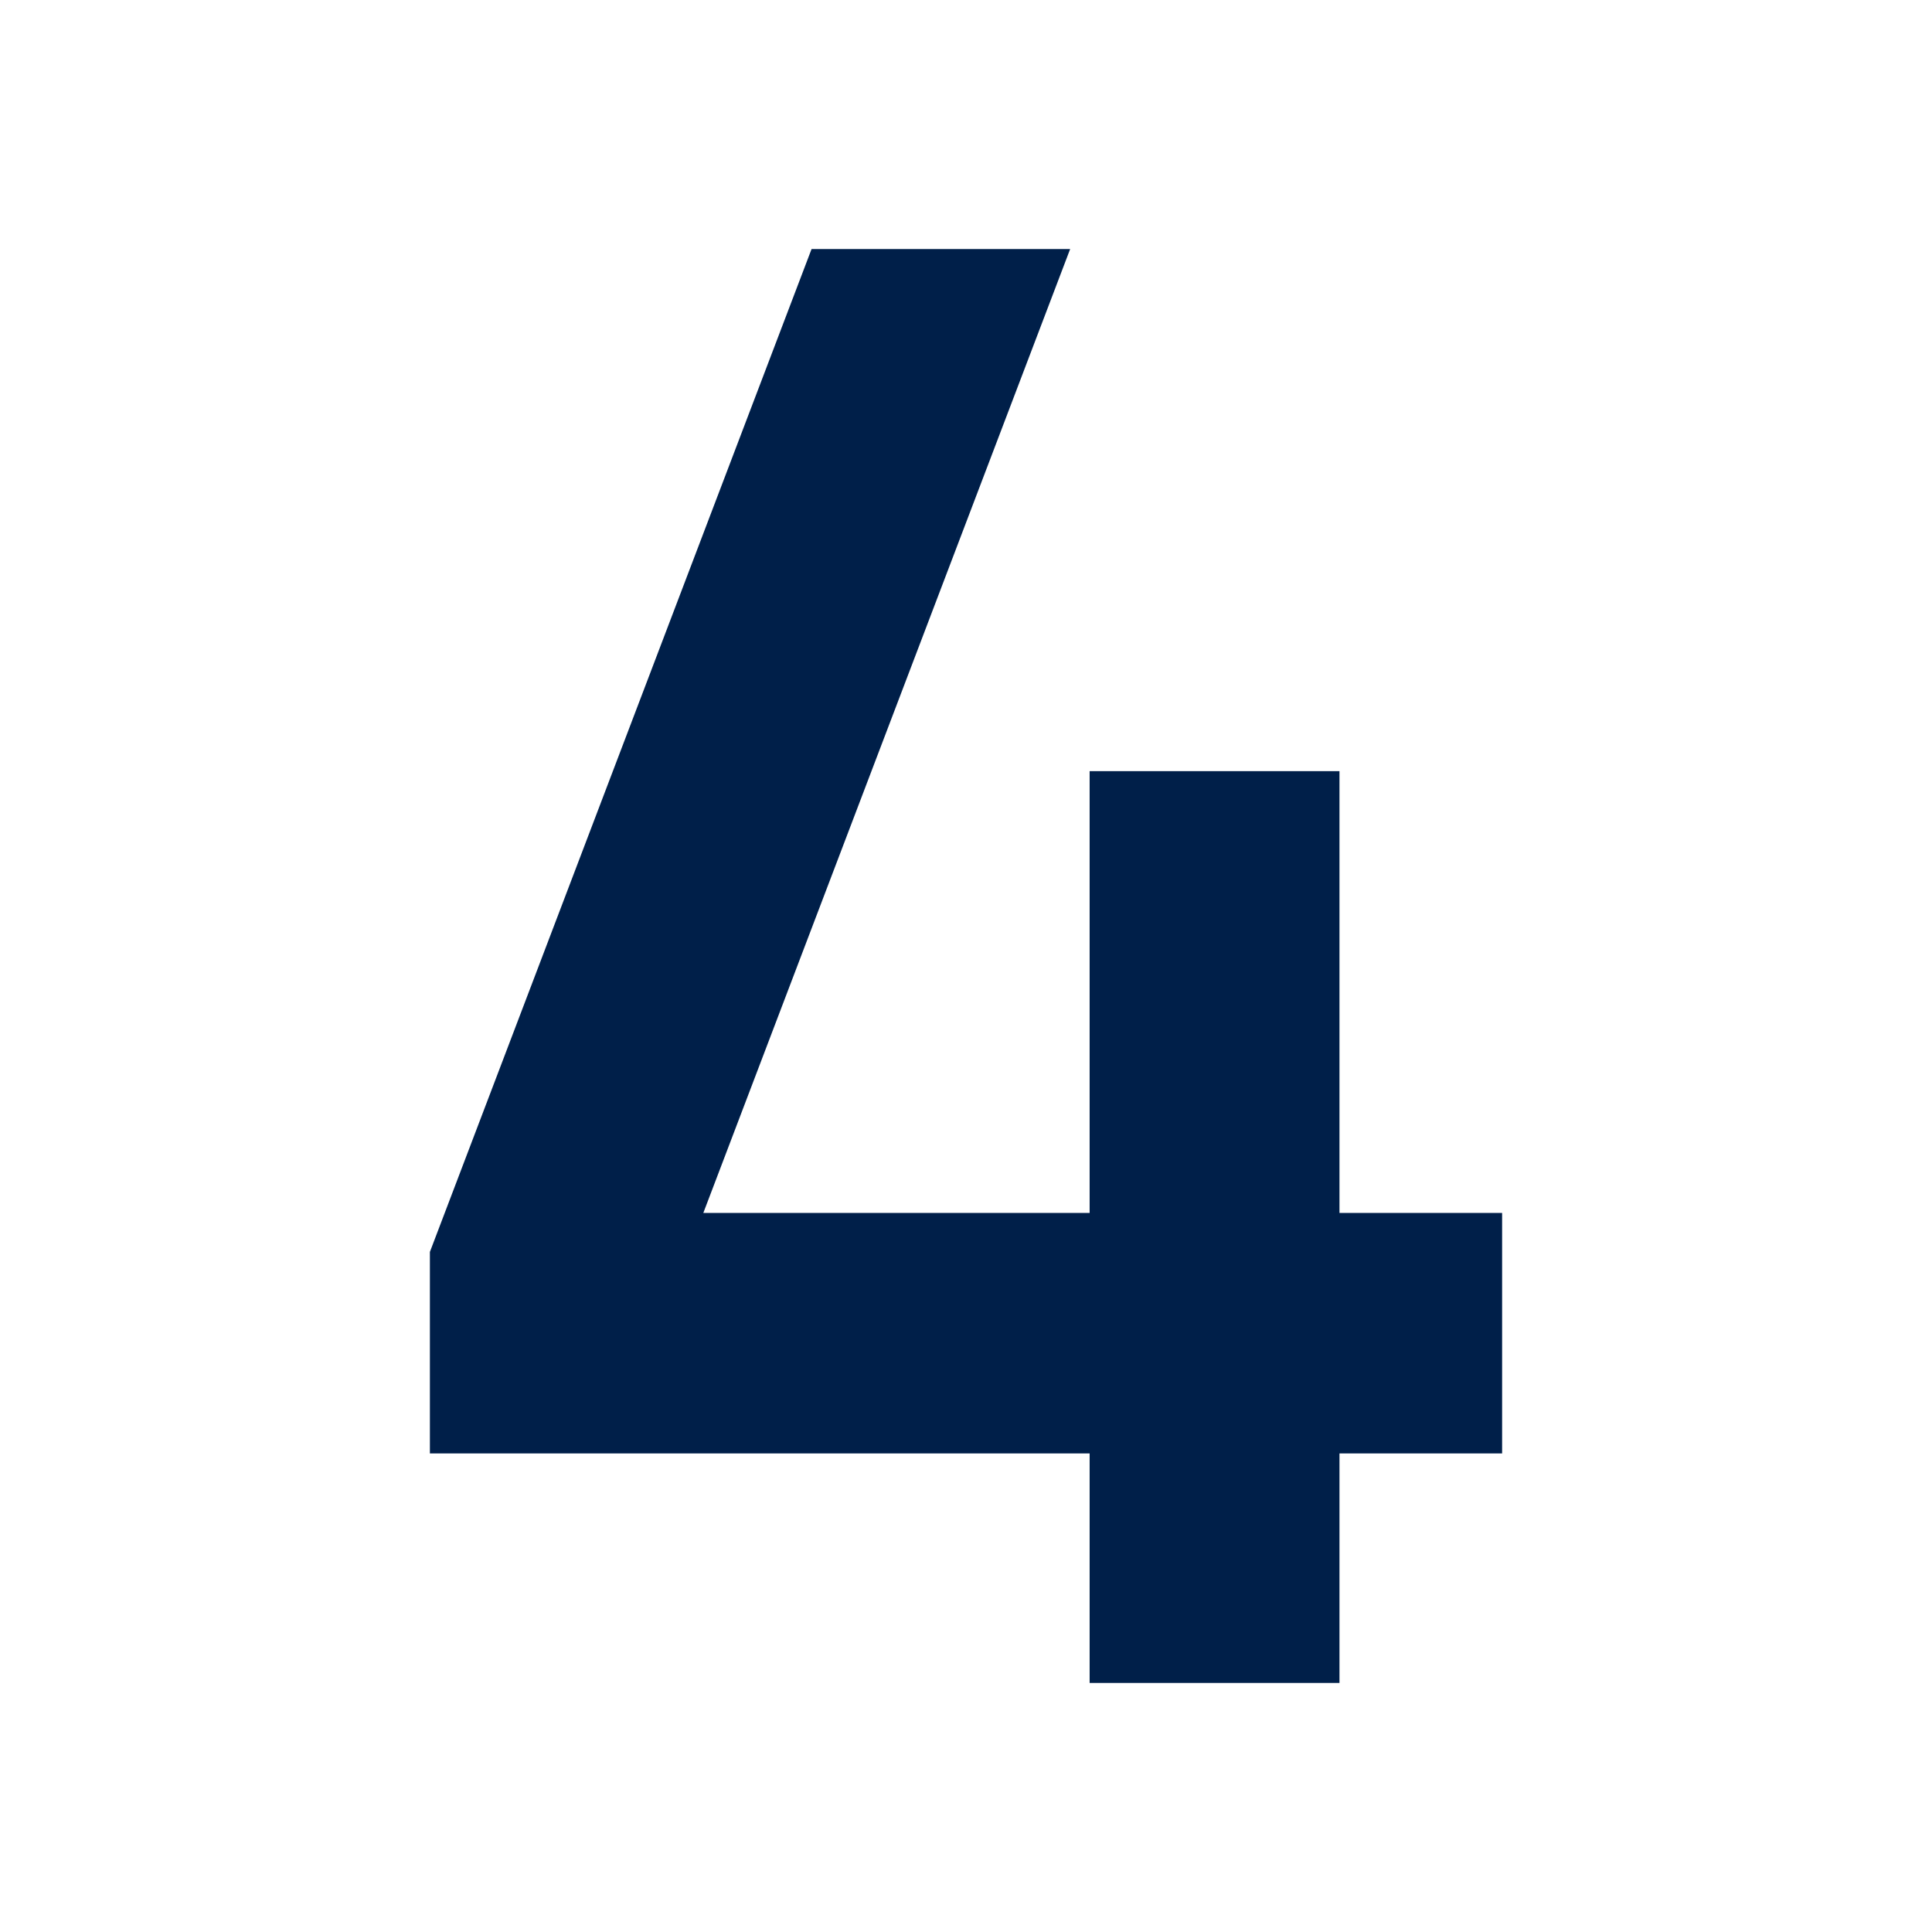
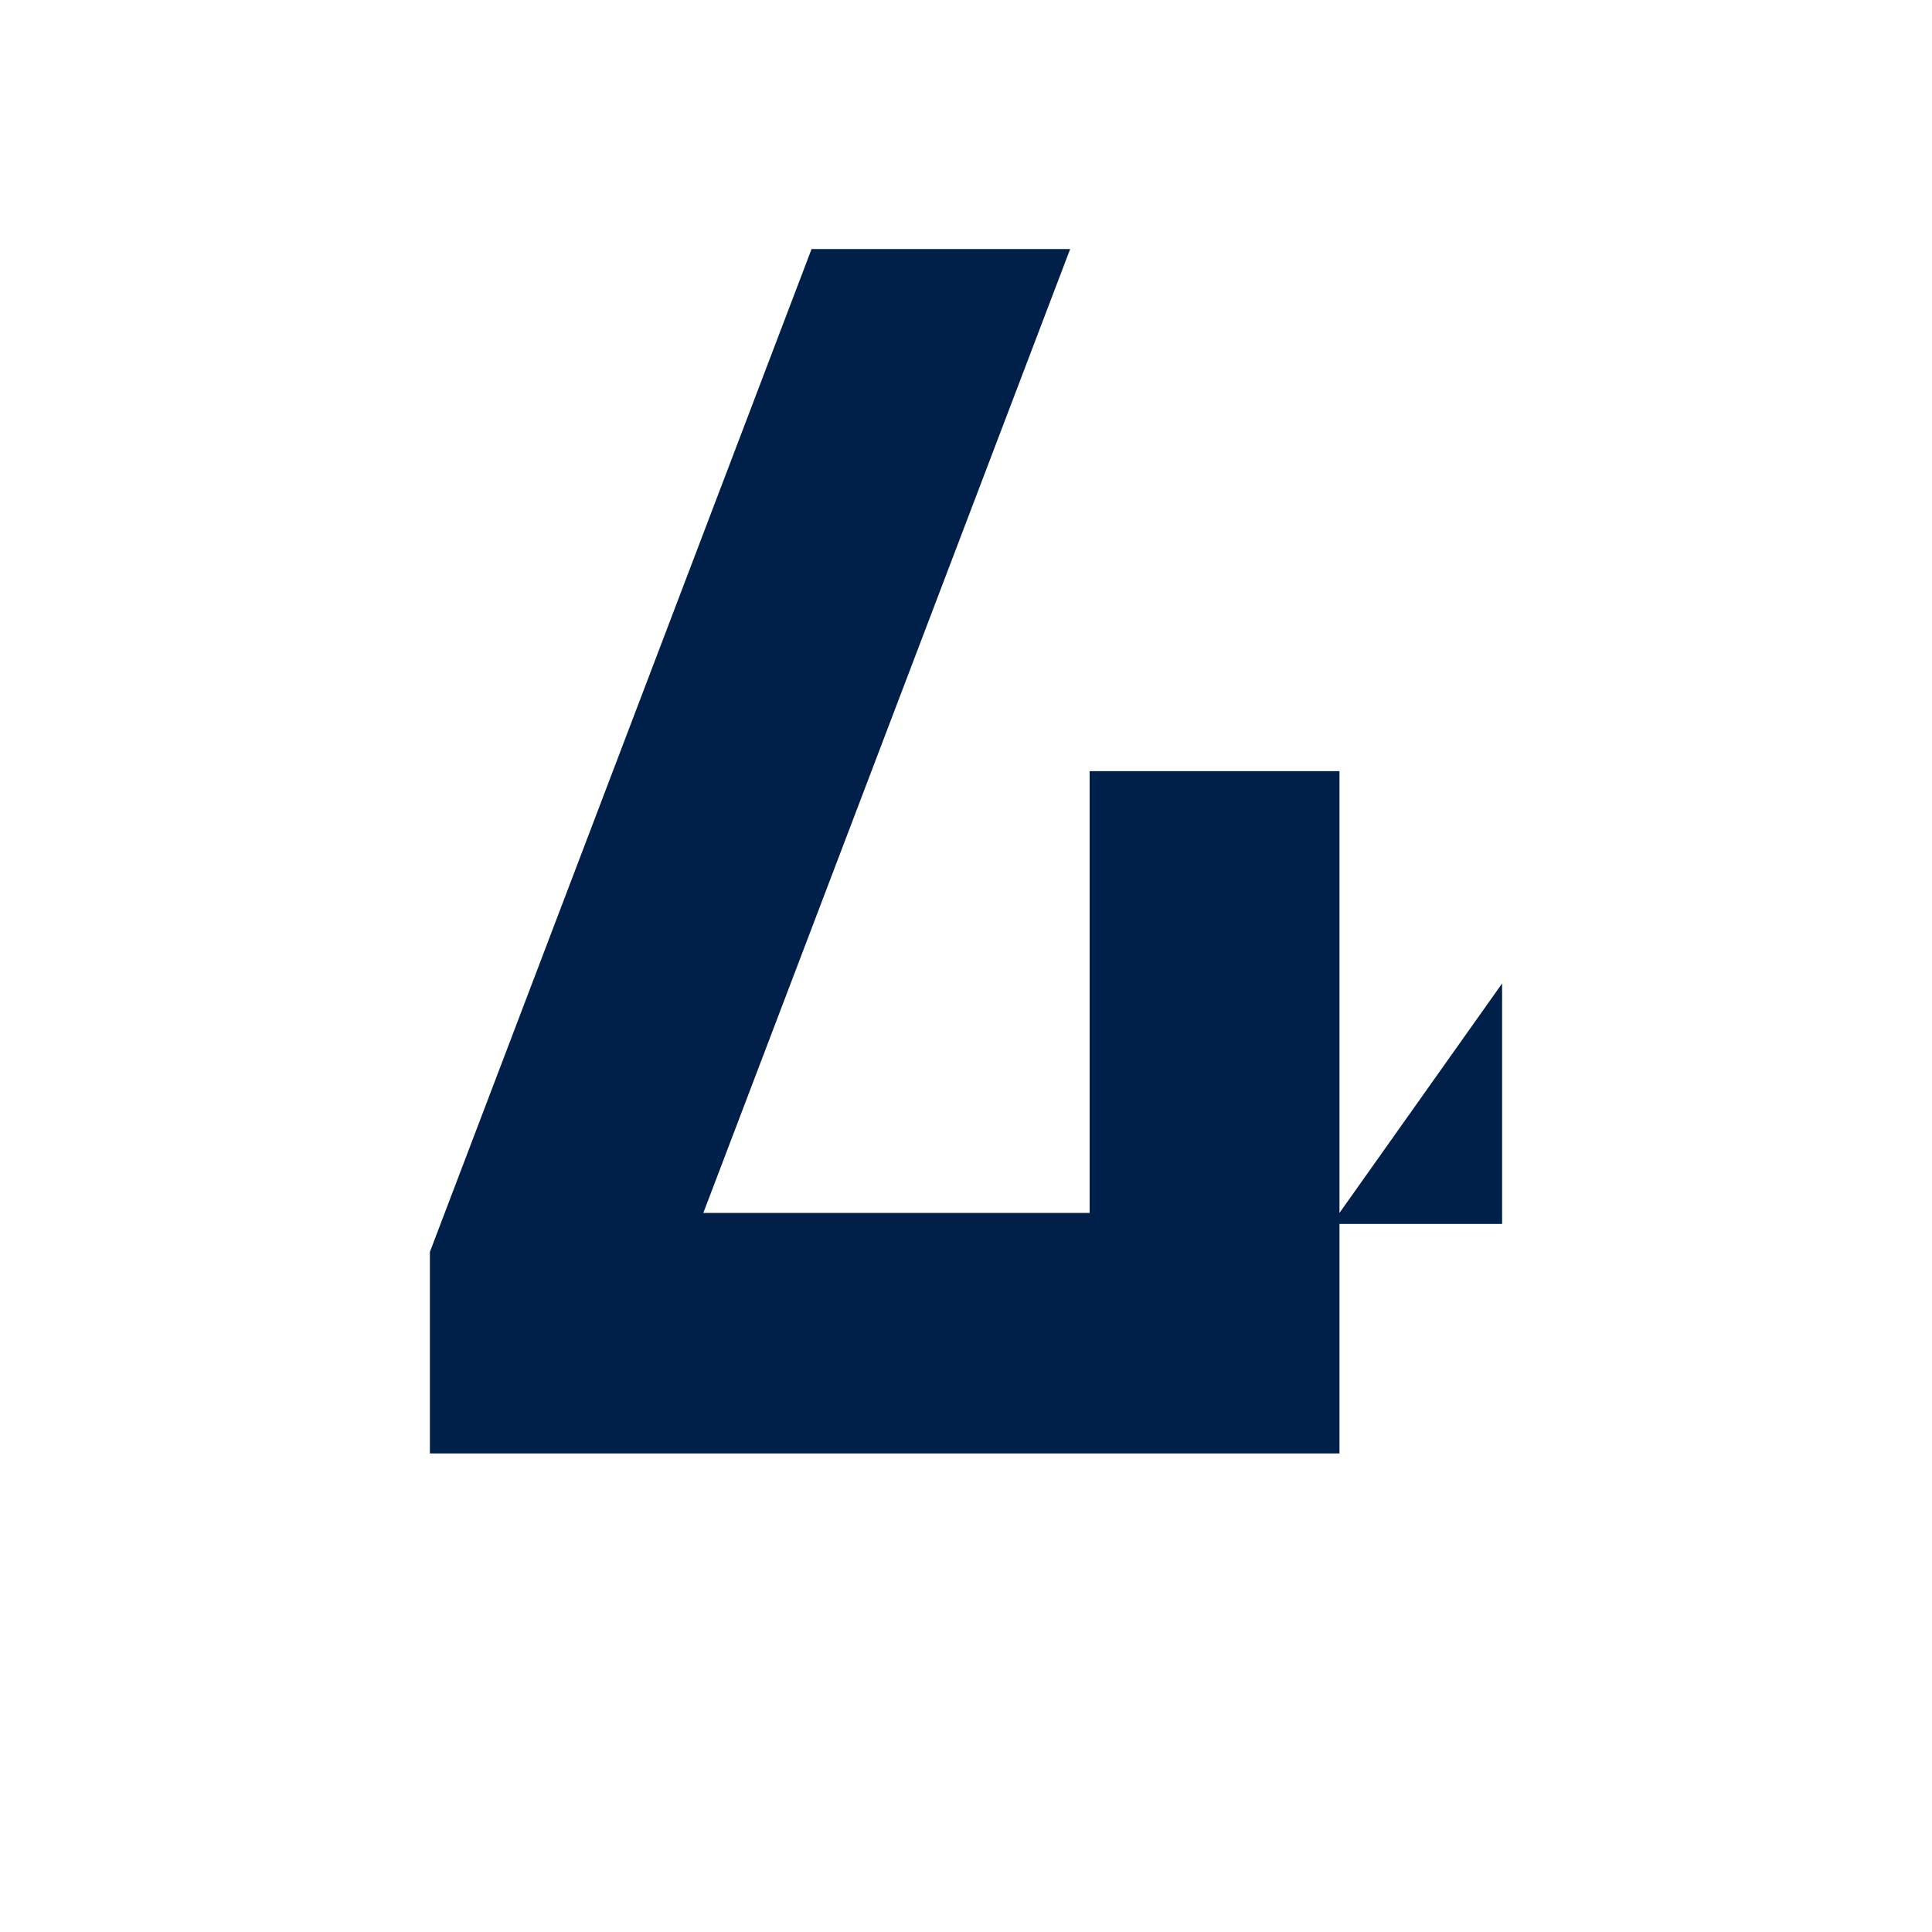
<svg xmlns="http://www.w3.org/2000/svg" height="300" viewBox="0 0 512 512" width="300">
  <g transform="matrix(1,0,0,1,0,0)">
    <g id="Layer_2" data-name="Layer 2">
-       <path d="m354.975 321.439v-117.075h-66.212v117.075h-102.376l97.215-255.439h-68.53l-101.146 265.769v53.412h174.837v60.819h66.212v-60.819h43.099v-63.742z" fill="#001f49" fill-opacity="1" data-original-color="#000000ff" stroke="none" stroke-opacity="1" />
+       <path d="m354.975 321.439v-117.075h-66.212v117.075h-102.376l97.215-255.439h-68.53l-101.146 265.769v53.412h174.837h66.212v-60.819h43.099v-63.742z" fill="#001f49" fill-opacity="1" data-original-color="#000000ff" stroke="none" stroke-opacity="1" />
    </g>
  </g>
</svg>